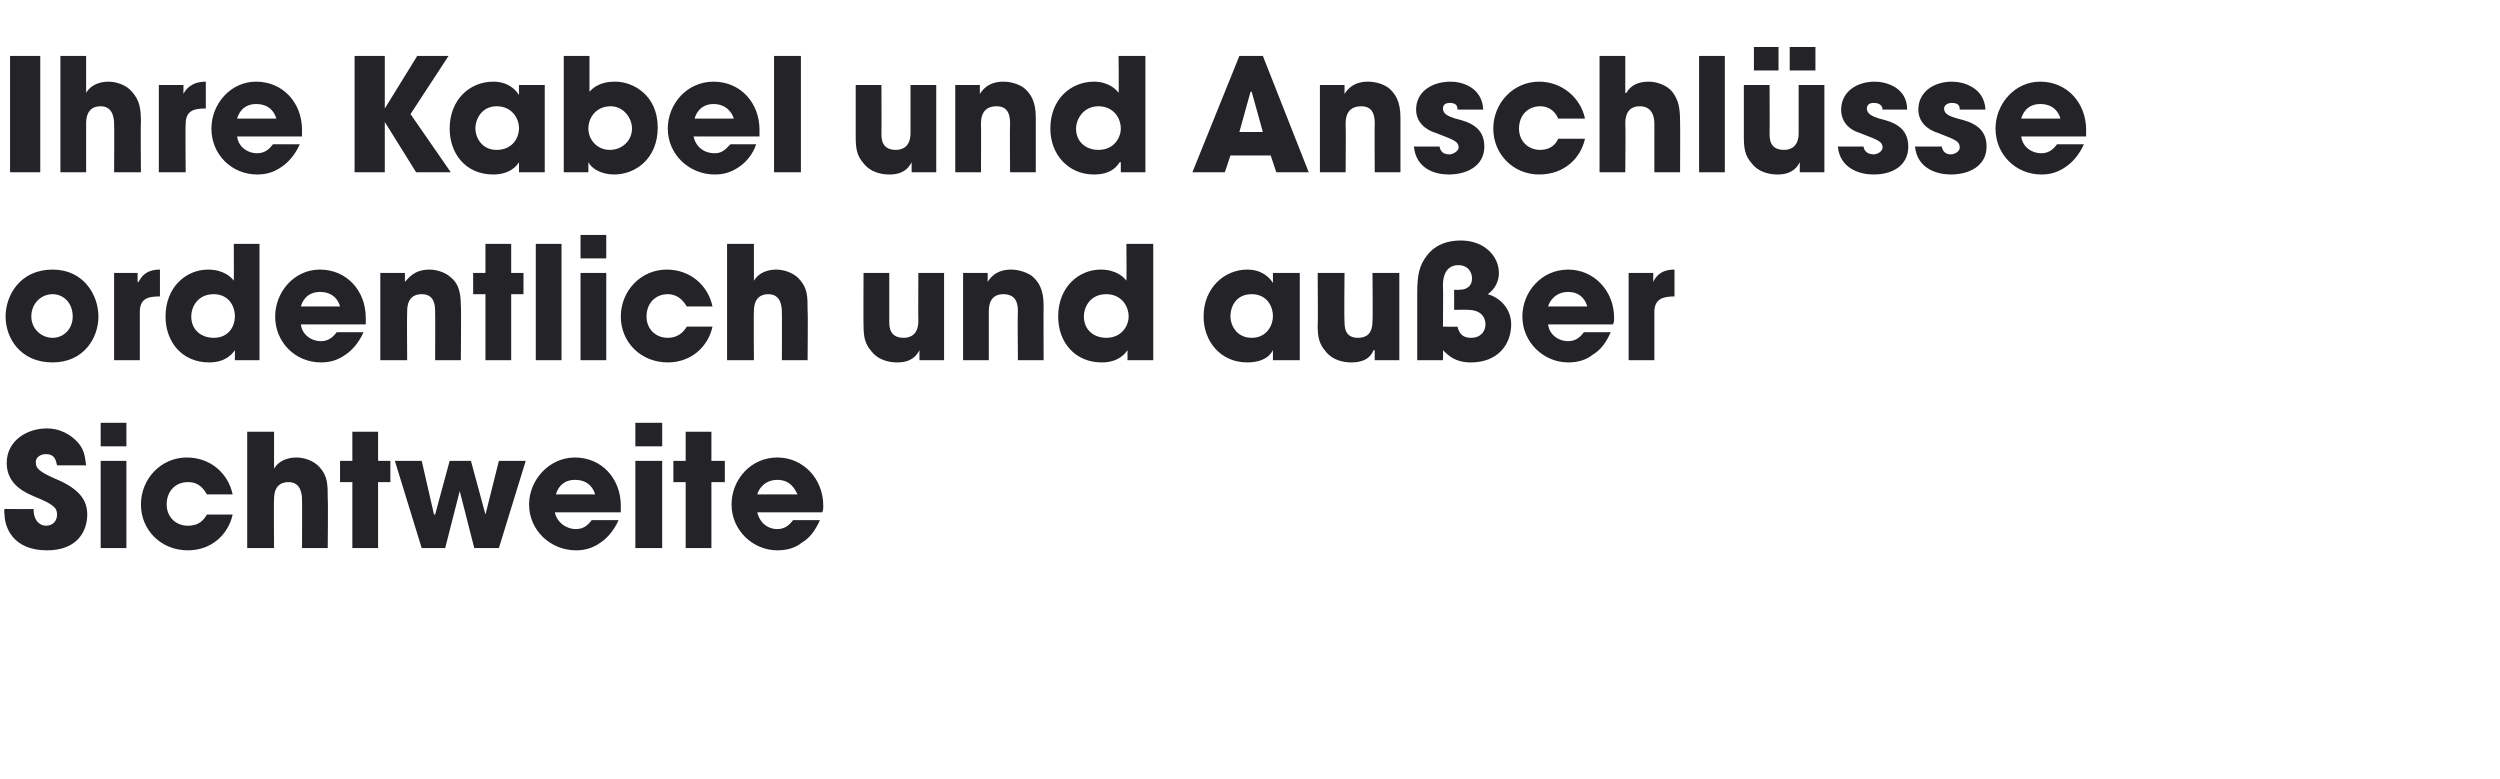
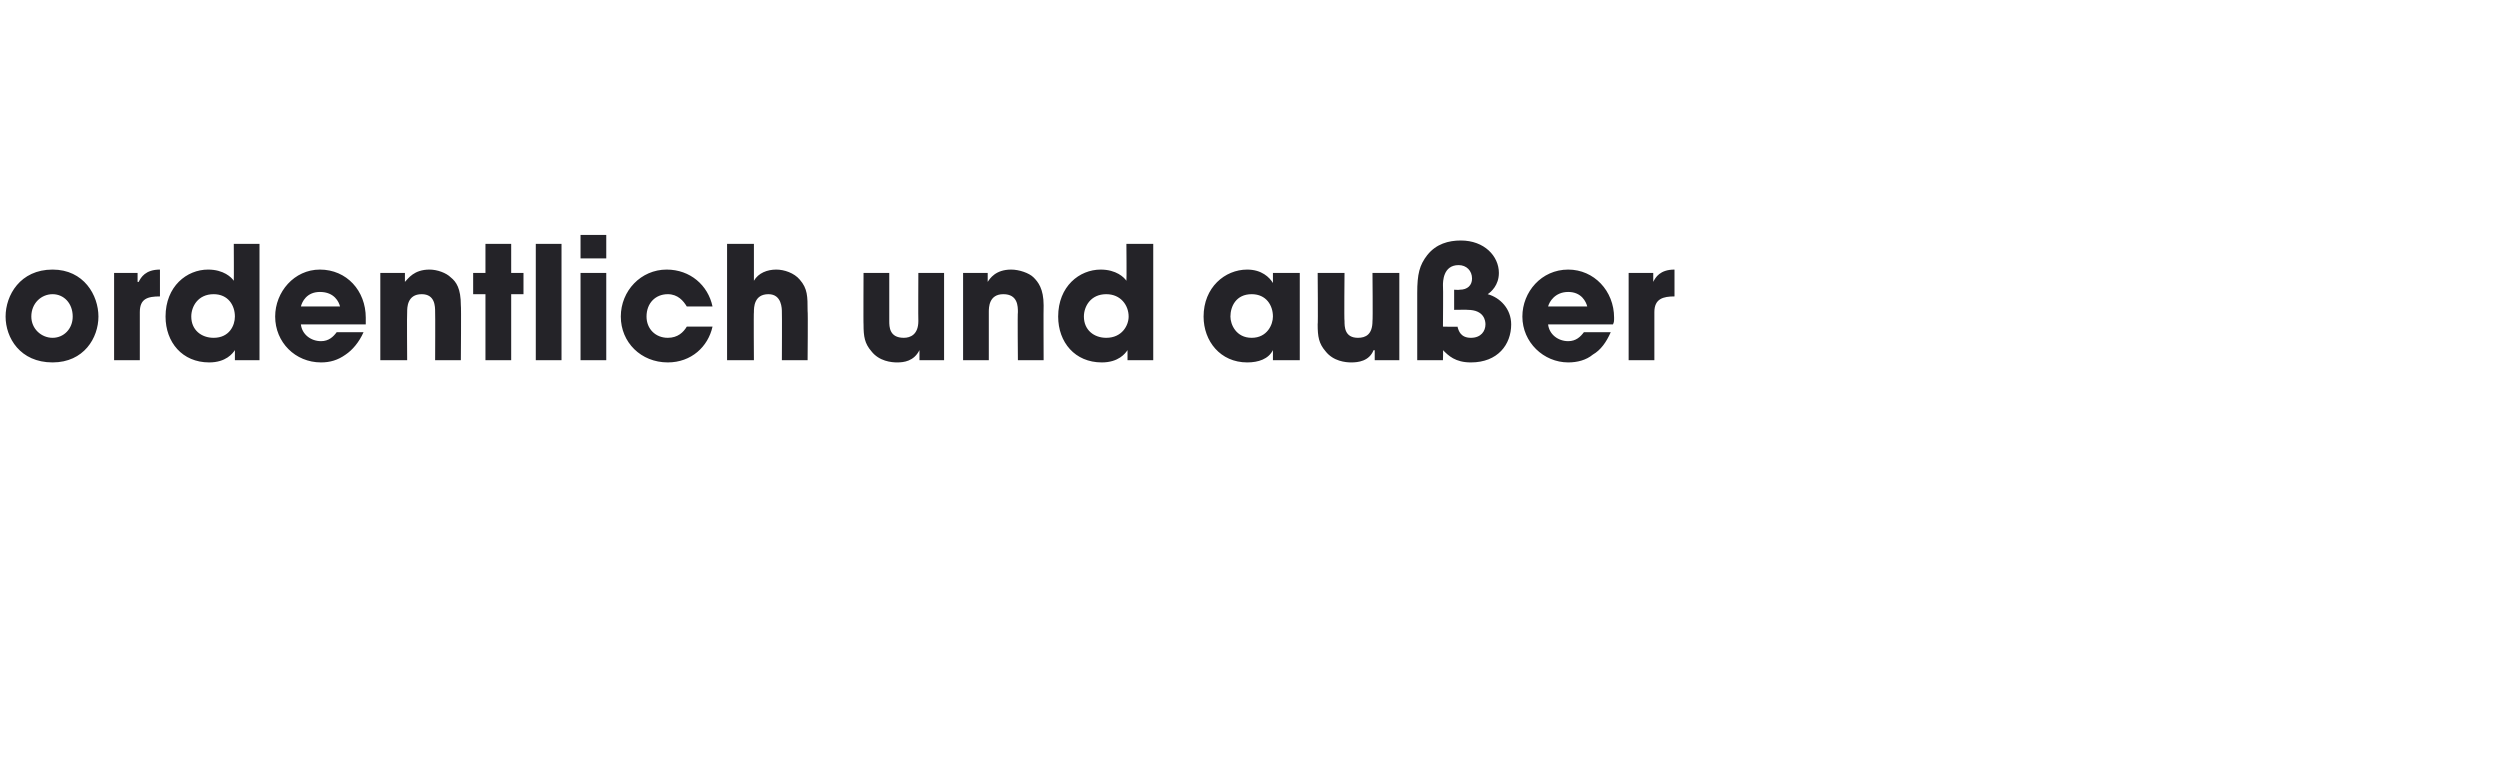
<svg xmlns="http://www.w3.org/2000/svg" version="1.1" width="223.5px" height="69.6px" viewBox="0 -5 223.5 69.6" style="top:-5px">
  <desc>Ihre Kabel und Anschlüsse ordentlich und außer Sichtweite</desc>
  <defs />
  <g id="Polygon9957">
-     <path d="m5.1 36.6c-.1-.3-.1-1-1-1c-.5 0-.9.3-.9.7c0 .6.3.9 2.2 1.7c1.9.9 2.4 1.9 2.4 3c0 1.5-.9 3.2-3.6 3.2c-3 0-3.8-2-3.8-3.3c-.05-.03 0-.4 0-.4c0 0 2.58.03 2.6 0c0 1.2.7 1.5 1.1 1.5c.7 0 1-.5 1-1c0-.6-.3-.9-2-1.6c-.7-.3-2.5-1-2.5-3c0-2 1.8-3.1 3.6-3.1c1.1 0 2.1.5 2.8 1.3c.6.7.6 1.4.7 2H5.1zM9 32.8h2.3v2.1H9v-2.1zM11.3 44H9v-7.8h2.3v7.8zm9.5-3c-.4 1.8-1.9 3.2-4 3.2c-2.4 0-4.2-1.8-4.2-4.1c0-2.3 1.8-4.2 4.1-4.2c2.1 0 3.7 1.4 4.1 3.3h-2.3c-.3-.5-.7-1.1-1.7-1.1c-1.1 0-1.9.8-1.9 2c0 1.1.8 1.9 1.9 1.9c1 0 1.4-.5 1.7-1h2.3zm1.3-7.4h2.4v3.3s0 .02 0 0c.4-.7 1.2-1 2-1c.7 0 1.6.3 2.1.9c.7.8.7 1.5.7 2.8c.04.03 0 4.4 0 4.4H27s.02-4.26 0-4.3c0-.3 0-1.6-1.2-1.6c-1.3 0-1.3 1.2-1.3 1.6c-.03-.04 0 4.3 0 4.3h-2.4V33.6zm11.7 2.6h1.1v1.9h-1.1v5.9h-2.3v-5.9h-1.1v-1.9h1.1v-2.6h2.3v2.6zm3.9 0l1.1 4.8h.1l1.3-4.8h1.9l1.3 4.8l1.2-4.8h2.4L44.6 44h-2.2l-1.3-5.1l-1.3 5.1h-2.1l-2.4-7.8h2.4zm17.6 5.3c-.4.9-1 1.6-1.6 2c-.7.5-1.4.7-2.2.7c-2.3 0-4.2-1.8-4.2-4.1c0-2.2 1.8-4.2 4.1-4.2c2.4 0 4.1 1.9 4.1 4.3v.6h-5.9c.2.9 1 1.5 1.9 1.5c.7 0 1.1-.4 1.4-.8h2.4zm-2.1-2.3c-.1-.4-.5-1.3-1.8-1.3c-1.2 0-1.6.9-1.7 1.3h3.5zm3.6-6.4h2.4v2.1h-2.4v-2.1zM59.2 44h-2.4v-7.8h2.4v7.8zm4.4-7.8h1.2v1.9h-1.2v5.9h-2.3v-5.9h-1.1v-1.9h1.1v-2.6h2.3v2.6zm9.7 5.3c-.4.9-.9 1.6-1.6 2c-.6.5-1.4.7-2.2.7c-2.2 0-4.1-1.8-4.1-4.1c0-2.2 1.7-4.2 4.1-4.2c2.3 0 4.1 1.9 4.1 4.3c0 .3 0 .4-.1.6h-5.8c.2.9.9 1.5 1.8 1.5c.7 0 1.1-.4 1.4-.8h2.4zm-2-2.3c-.2-.4-.6-1.3-1.8-1.3c-1.2 0-1.7.9-1.8 1.3h3.6z" stroke="none" fill="#242328" />
-   </g>
+     </g>
  <g id="Polygon9956">
    <path d="m4.7 19.1c2.8 0 4.1 2.3 4.1 4.2c0 1.9-1.3 4.1-4.1 4.1c-2.9 0-4.2-2.2-4.2-4.1c0-1.9 1.3-4.2 4.2-4.2zm0 6.1c1 0 1.8-.8 1.8-1.9c0-1.2-.8-2-1.8-2c-1 0-1.9.8-1.9 2c0 1.1.9 1.9 1.9 1.9zm5.5-5.8h2.1v.8s.08.02.1 0c.2-.4.6-1.1 1.9-1.1v2.4c-1.1 0-1.8.2-1.8 1.4v4.3h-2.3v-7.8zm13 7.8H21v-.9s0 .01 0 0c-.2.3-.8 1.1-2.3 1.1c-2.4 0-3.9-1.8-3.9-4.1c0-2.7 1.9-4.2 3.8-4.2c1.4 0 2.1.7 2.3 1c.02-.04 0-3.3 0-3.3h2.3v10.4zm-6.1-3.9c0 1.2.9 1.9 2 1.9c1.4 0 1.9-1.1 1.9-1.9c0-1-.6-2-1.9-2c-1.4 0-2 1.1-2 2zm15.4 1.4c-.4.9-1 1.6-1.6 2c-.7.5-1.4.7-2.2.7c-2.3 0-4.1-1.8-4.1-4.1c0-2.2 1.7-4.2 4-4.2c2.4 0 4.1 1.9 4.1 4.3v.6h-5.8c.1.9.9 1.5 1.8 1.5c.7 0 1.1-.4 1.4-.8h2.4zm-2.1-2.3c-.1-.4-.5-1.3-1.8-1.3c-1.2 0-1.6.9-1.7 1.3h3.5zm3.6-3h2.2v.8s.04.03 0 0c.3-.3.8-1.1 2.2-1.1c.7 0 1.5.3 1.9.7c.5.4.9 1 .9 2.5c.04.01 0 4.9 0 4.9h-2.3s.02-4.27 0-4.3c0-.5 0-1.6-1.2-1.6c-1.3 0-1.3 1.2-1.3 1.6c-.03.04 0 4.3 0 4.3H34v-7.8zm11.7 0h1.1v1.9h-1.1v5.9h-2.3v-5.9h-1.1v-1.9h1.1v-2.6h2.3v2.6zm2.2-2.6h2.3v10.4h-2.3V16.8zm4-.8h2.3v2.1h-2.3V16zm2.3 11.2h-2.3v-7.8h2.3v7.8zm9.5-3c-.4 1.8-1.9 3.2-4 3.2c-2.4 0-4.2-1.8-4.2-4.1c0-2.3 1.8-4.2 4.1-4.2c2.1 0 3.7 1.4 4.1 3.3h-2.3c-.3-.5-.8-1.1-1.7-1.1c-1.1 0-1.9.8-1.9 2c0 1.1.8 1.9 1.9 1.9c.9 0 1.4-.5 1.7-1h2.3zm1.3-7.4h2.4v3.3s-.01.02 0 0c.4-.7 1.2-1 2-1c.7 0 1.6.3 2.1.9c.7.8.7 1.5.7 2.8c.04.03 0 4.4 0 4.4h-2.3s.02-4.26 0-4.3c0-.3 0-1.6-1.2-1.6c-1.3 0-1.3 1.2-1.3 1.6c-.03-.04 0 4.3 0 4.3H65V16.8zm19.4 10.4h-2.2v-.9s-.02.03 0 0c-.5 1-1.4 1.1-2 1.1c-.5 0-1.6-.1-2.3-1c-.6-.7-.7-1.3-.7-2.4c-.02.04 0-4.6 0-4.6h2.3v4.3c0 .5 0 1.5 1.3 1.5c.6 0 1.3-.3 1.3-1.5c-.02-.04 0-4.3 0-4.3h2.3v7.8zm1.7-7.8h2.2v.8s-.02.03 0 0c.2-.3.7-1.1 2.1-1.1c.7 0 1.6.3 2 .7c.4.4.9 1 .9 2.5c-.02.01 0 4.9 0 4.9H91s-.04-4.27 0-4.3c0-.5 0-1.6-1.3-1.6c-1.3 0-1.3 1.2-1.3 1.6v4.3h-2.3v-7.8zm17 7.8h-2.3v-.9s.01.01 0 0c-.2.3-.8 1.1-2.3 1.1c-2.4 0-3.9-1.8-3.9-4.1c0-2.7 1.9-4.2 3.8-4.2c1.4 0 2.1.7 2.3 1c.03-.04 0-3.3 0-3.3h2.4v10.4zm-6.2-3.9c0 1.2.9 1.9 2 1.9c1.4 0 2-1.1 2-1.9c0-1-.7-2-2-2c-1.4 0-2 1.1-2 2zm19.3 3.9h-2.4v-.9s.01.01 0 0c-.4.8-1.3 1.1-2.3 1.1c-2.4 0-3.9-1.9-3.9-4.1c0-2.6 1.9-4.2 3.9-4.2c1.3 0 2 .7 2.3 1.2c.01-.04 0 0 0 0v-.9h2.4v7.8zm-6.2-3.9c0 .7.5 1.9 1.9 1.9c1.4 0 1.9-1.2 1.9-1.9c0-1-.6-2-1.9-2c-1.4 0-1.9 1.1-1.9 2zm15.1 3.9h-2.2v-.9s-.07.03-.1 0c-.4 1-1.4 1.1-2 1.1c-.5 0-1.6-.1-2.3-1c-.6-.7-.7-1.3-.7-2.4c.04.04 0-4.6 0-4.6h2.4s-.04 4.29 0 4.3c0 .5 0 1.5 1.2 1.5c.7 0 1.3-.3 1.3-1.5c.04-.04 0-4.3 0-4.3h2.4v7.8zm1.6 0v-6c0-1.7.2-2.5.9-3.4c.8-1 1.9-1.3 3-1.3c2.1 0 3.4 1.4 3.4 2.9c0 1.1-.7 1.7-1 1.9c1.1.3 2.1 1.3 2.1 2.7c0 1.8-1.2 3.4-3.6 3.4c-1.4 0-2-.6-2.5-1.1c.03-.04 0 .9 0 .9h-2.3zm2.3-3s1.34.03 1.3 0c.1.4.3 1 1.2 1c.9 0 1.3-.6 1.3-1.2c0-.3-.1-1.3-1.6-1.3c.05-.02-1.2 0-1.2 0v-1.8s.46.03.5 0c.7 0 1.1-.4 1.1-1c0-.7-.5-1.2-1.2-1.2c-1.4 0-1.4 1.5-1.4 1.8c.03.02 0 3.7 0 3.7zm15 .5c-.4.9-.9 1.6-1.6 2c-.6.5-1.4.7-2.2.7c-2.2 0-4.1-1.8-4.1-4.1c0-2.2 1.7-4.2 4.1-4.2c2.3 0 4.1 1.9 4.1 4.3c0 .3 0 .4-.1.6h-5.8c.1.9.9 1.5 1.8 1.5c.7 0 1.1-.4 1.4-.8h2.4zm-2.1-2.3c-.1-.4-.5-1.3-1.7-1.3c-1.2 0-1.7.9-1.8 1.3h3.5zm3.7-3h2.2v.8s-.01.02 0 0c.2-.4.6-1.1 1.9-1.1v2.4c-1 0-1.8.2-1.8 1.4v4.3h-2.3v-7.8z" stroke="none" fill="#242328" />
  </g>
  <g id="Polygon9955">
-     <path d="m.9 0h2.7v10.4H.9V0zm4.5 0h2.3v3.3s.01.02 0 0c.4-.7 1.2-1 2-1c.7 0 1.6.3 2.1.9c.7.8.8 1.5.8 2.8c-.04.03 0 4.4 0 4.4h-2.4s.03-4.26 0-4.3c0-.3 0-1.6-1.2-1.6c-1.3 0-1.3 1.2-1.3 1.6v4.3H5.4V0zm8.8 2.6h2.2v.8s.05.02 0 0c.2-.4.7-1.1 2-1.1v2.4c-1.1 0-1.8.2-1.8 1.4c-.04-.01 0 4.3 0 4.3h-2.4V2.6zm12.6 5.3c-.4.9-1 1.6-1.6 2c-.7.5-1.4.7-2.2.7c-2.3 0-4.1-1.8-4.1-4.1c0-2.2 1.7-4.2 4-4.2c2.4 0 4.1 1.9 4.1 4.3v.6h-5.8c.1.9.9 1.5 1.8 1.5c.7 0 1.1-.4 1.4-.8h2.4zm-2.1-2.3c-.1-.4-.5-1.3-1.8-1.3c-1.2 0-1.6.9-1.7 1.3h3.5zm7-5.6h2.7v4.7L37.3 0h2.8l-3.4 5.2l3.6 5.2h-3.1l-2.8-4.5v4.5h-2.7V0zm17 10.4h-2.3v-.9s-.05.01 0 0c-.5.8-1.4 1.1-2.3 1.1c-2.5 0-3.9-1.9-3.9-4.1c0-2.6 1.8-4.2 3.9-4.2c1.3 0 2 .7 2.3 1.2c-.05-.04 0 0 0 0v-.9h2.3v7.8zm-6.2-3.9c0 .7.5 1.9 1.9 1.9c1.5 0 2-1.2 2-1.9c0-1-.7-2-2-2c-1.3 0-1.9 1.1-1.9 2zM50.4 0h2.3v3.2c.8-.9 1.9-.9 2.3-.9c1.6 0 3.8 1.2 3.8 4.1c0 2.8-2 4.2-3.9 4.2c-1.1 0-2-.5-2.3-1.1c.04.02 0 0 0 0v.9h-2.2V0zm2.2 6.5c0 1 .8 1.9 1.9 1.9c1.2 0 2-.9 2-1.9c0-1-.8-2-1.9-2c-1.3 0-2 1-2 2zm15 1.4c-.3.9-.9 1.6-1.5 2c-.7.5-1.4.7-2.2.7c-2.3 0-4.2-1.8-4.2-4.1c0-2.2 1.7-4.2 4.1-4.2c2.4 0 4.1 1.9 4.1 4.3v.6H62c.2.9.9 1.5 1.9 1.5c.7 0 1-.4 1.4-.8h2.3zm-2-2.3c-.1-.4-.6-1.3-1.8-1.3c-1.2 0-1.6.9-1.7 1.3h3.5zM69.2 0h2.4v10.4h-2.4V0zm14.5 10.4h-2.2v-.9s-.01.03 0 0c-.5 1-1.4 1.1-2 1.1c-.5 0-1.6-.1-2.3-1c-.6-.7-.7-1.3-.7-2.4V2.6h2.3s.02 4.29 0 4.3c0 .5 0 1.5 1.3 1.5c.6 0 1.3-.3 1.3-1.5V2.6h2.3v7.8zm1.7-7.8h2.2v.8s0 .03 0 0c.2-.3.7-1.1 2.1-1.1c.8 0 1.6.3 2 .7c.4.4.9 1 .9 2.5v4.9h-2.3s-.03-4.27 0-4.3c0-.5 0-1.6-1.2-1.6c-1.4 0-1.4 1.2-1.4 1.6c.02.04 0 4.3 0 4.3h-2.3V2.6zm17 7.8h-2.2v-.9h-.1c-.2.3-.7 1.1-2.3 1.1c-2.3 0-3.9-1.8-3.9-4.1c0-2.7 1.9-4.2 3.9-4.2c1.3 0 2 .7 2.2 1c.04-.04 0-3.3 0-3.3h2.4v10.4zm-6.2-3.9c0 1.2.9 1.9 2 1.9c1.4 0 2-1.1 2-1.9c0-1-.7-2-2-2c-1.3 0-2 1.1-2 2zM110 8.9l-.5 1.5h-2.9L110.8 0h2.1l4.1 10.4h-2.9l-.5-1.5H110zm.8-2.1h2.1l-1-3.6h-.1l-1 3.6zm7.2-4.2h2.2v.8s0 .03 0 0c.2-.3.7-1.1 2.1-1.1c.8 0 1.6.3 2 .7c.4.4.9 1 .9 2.5v4.9h-2.3s-.02-4.27 0-4.3c0-.5 0-1.6-1.2-1.6c-1.4 0-1.4 1.2-1.4 1.6c.03.04 0 4.3 0 4.3H118V2.6zm12.3 2.2c0-.2 0-.6-.7-.6c-.5 0-.6.3-.6.5c0 .5.5.7 1.1.9c1.3.3 2.6.8 2.6 2.5c0 1.7-1.5 2.5-3.2 2.5c-1.2 0-2.9-.5-3.1-2.5h2.3c.1.7.7.7.9.7c.3 0 .8-.3.8-.6c0-.6-.5-.7-2-1.3c-1-.3-1.8-1-1.8-2.1c0-1.6 1.4-2.5 3.1-2.5c1 0 2.8.5 2.9 2.5h-2.3zm11.4 2.6c-.4 1.8-1.9 3.2-4.1 3.2c-2.3 0-4.1-1.8-4.1-4.1c0-2.3 1.8-4.2 4.1-4.2c2 0 3.7 1.4 4.1 3.3h-2.4c-.2-.5-.7-1.1-1.6-1.1c-1.1 0-1.9.8-1.9 2c0 1.1.8 1.9 1.9 1.9c.9 0 1.4-.5 1.6-1h2.4zM143 0h2.3v3.3s.07.02.1 0c.4-.7 1.1-1 2-1c.7 0 1.6.3 2.1.9c.6.8.7 1.5.7 2.8c.02.03 0 4.4 0 4.4h-2.3V6.1c0-.3 0-1.6-1.3-1.6c-1.3 0-1.3 1.2-1.3 1.6c.04-.04 0 4.3 0 4.3H143V0zm8.9 0h2.3v10.4h-2.3V0zm11.2 10.4h-2.2v-.9s0 .03 0 0c-.5 1-1.4 1.1-2 1.1c-.5 0-1.6-.1-2.3-1c-.6-.7-.7-1.3-.7-2.4V2.6h2.3s.02 4.29 0 4.3c0 .5 0 1.5 1.3 1.5c.6 0 1.3-.3 1.3-1.5V2.6h2.3v7.8zM156.8-.8h2.2v2.1h-2.2V-.8zm3.2 0h2.3v2.1H160V-.8zm8.3 5.6c0-.2-.1-.6-.8-.6c-.5 0-.6.3-.6.5c0 .5.5.7 1.1.9c1.3.3 2.6.8 2.6 2.5c0 1.7-1.4 2.5-3.1 2.5c-1.2 0-3-.5-3.2-2.5h2.3c.1.7.8.7.9.7c.4 0 .8-.3.8-.6c0-.6-.5-.7-2-1.3c-1-.3-1.7-1-1.7-2.1c0-1.6 1.4-2.5 3-2.5c1 0 2.9.5 2.9 2.5h-2.2zm6.9 0c0-.2 0-.6-.7-.6c-.5 0-.7.3-.7.5c0 .5.5.7 1.2.9c1.3.3 2.6.8 2.6 2.5c0 1.7-1.5 2.5-3.2 2.5c-1.2 0-3-.5-3.2-2.5h2.4c.1.7.7.7.8.7c.4 0 .8-.3.8-.6c0-.6-.4-.7-1.9-1.3c-1-.3-1.8-1-1.8-2.1c0-1.6 1.4-2.5 3-2.5c1 0 2.9.5 3 2.5h-2.3zm11.1 3.1c-.4.9-1 1.6-1.6 2c-.7.5-1.4.7-2.2.7c-2.3 0-4.1-1.8-4.1-4.1c0-2.2 1.7-4.2 4-4.2c2.4 0 4.1 1.9 4.1 4.3v.6h-5.8c.1.9.9 1.5 1.8 1.5c.7 0 1.1-.4 1.4-.8h2.4zm-2.1-2.3c-.1-.4-.5-1.3-1.8-1.3c-1.2 0-1.6.9-1.7 1.3h3.5z" stroke="none" fill="#242328" />
-   </g>
+     </g>
</svg>